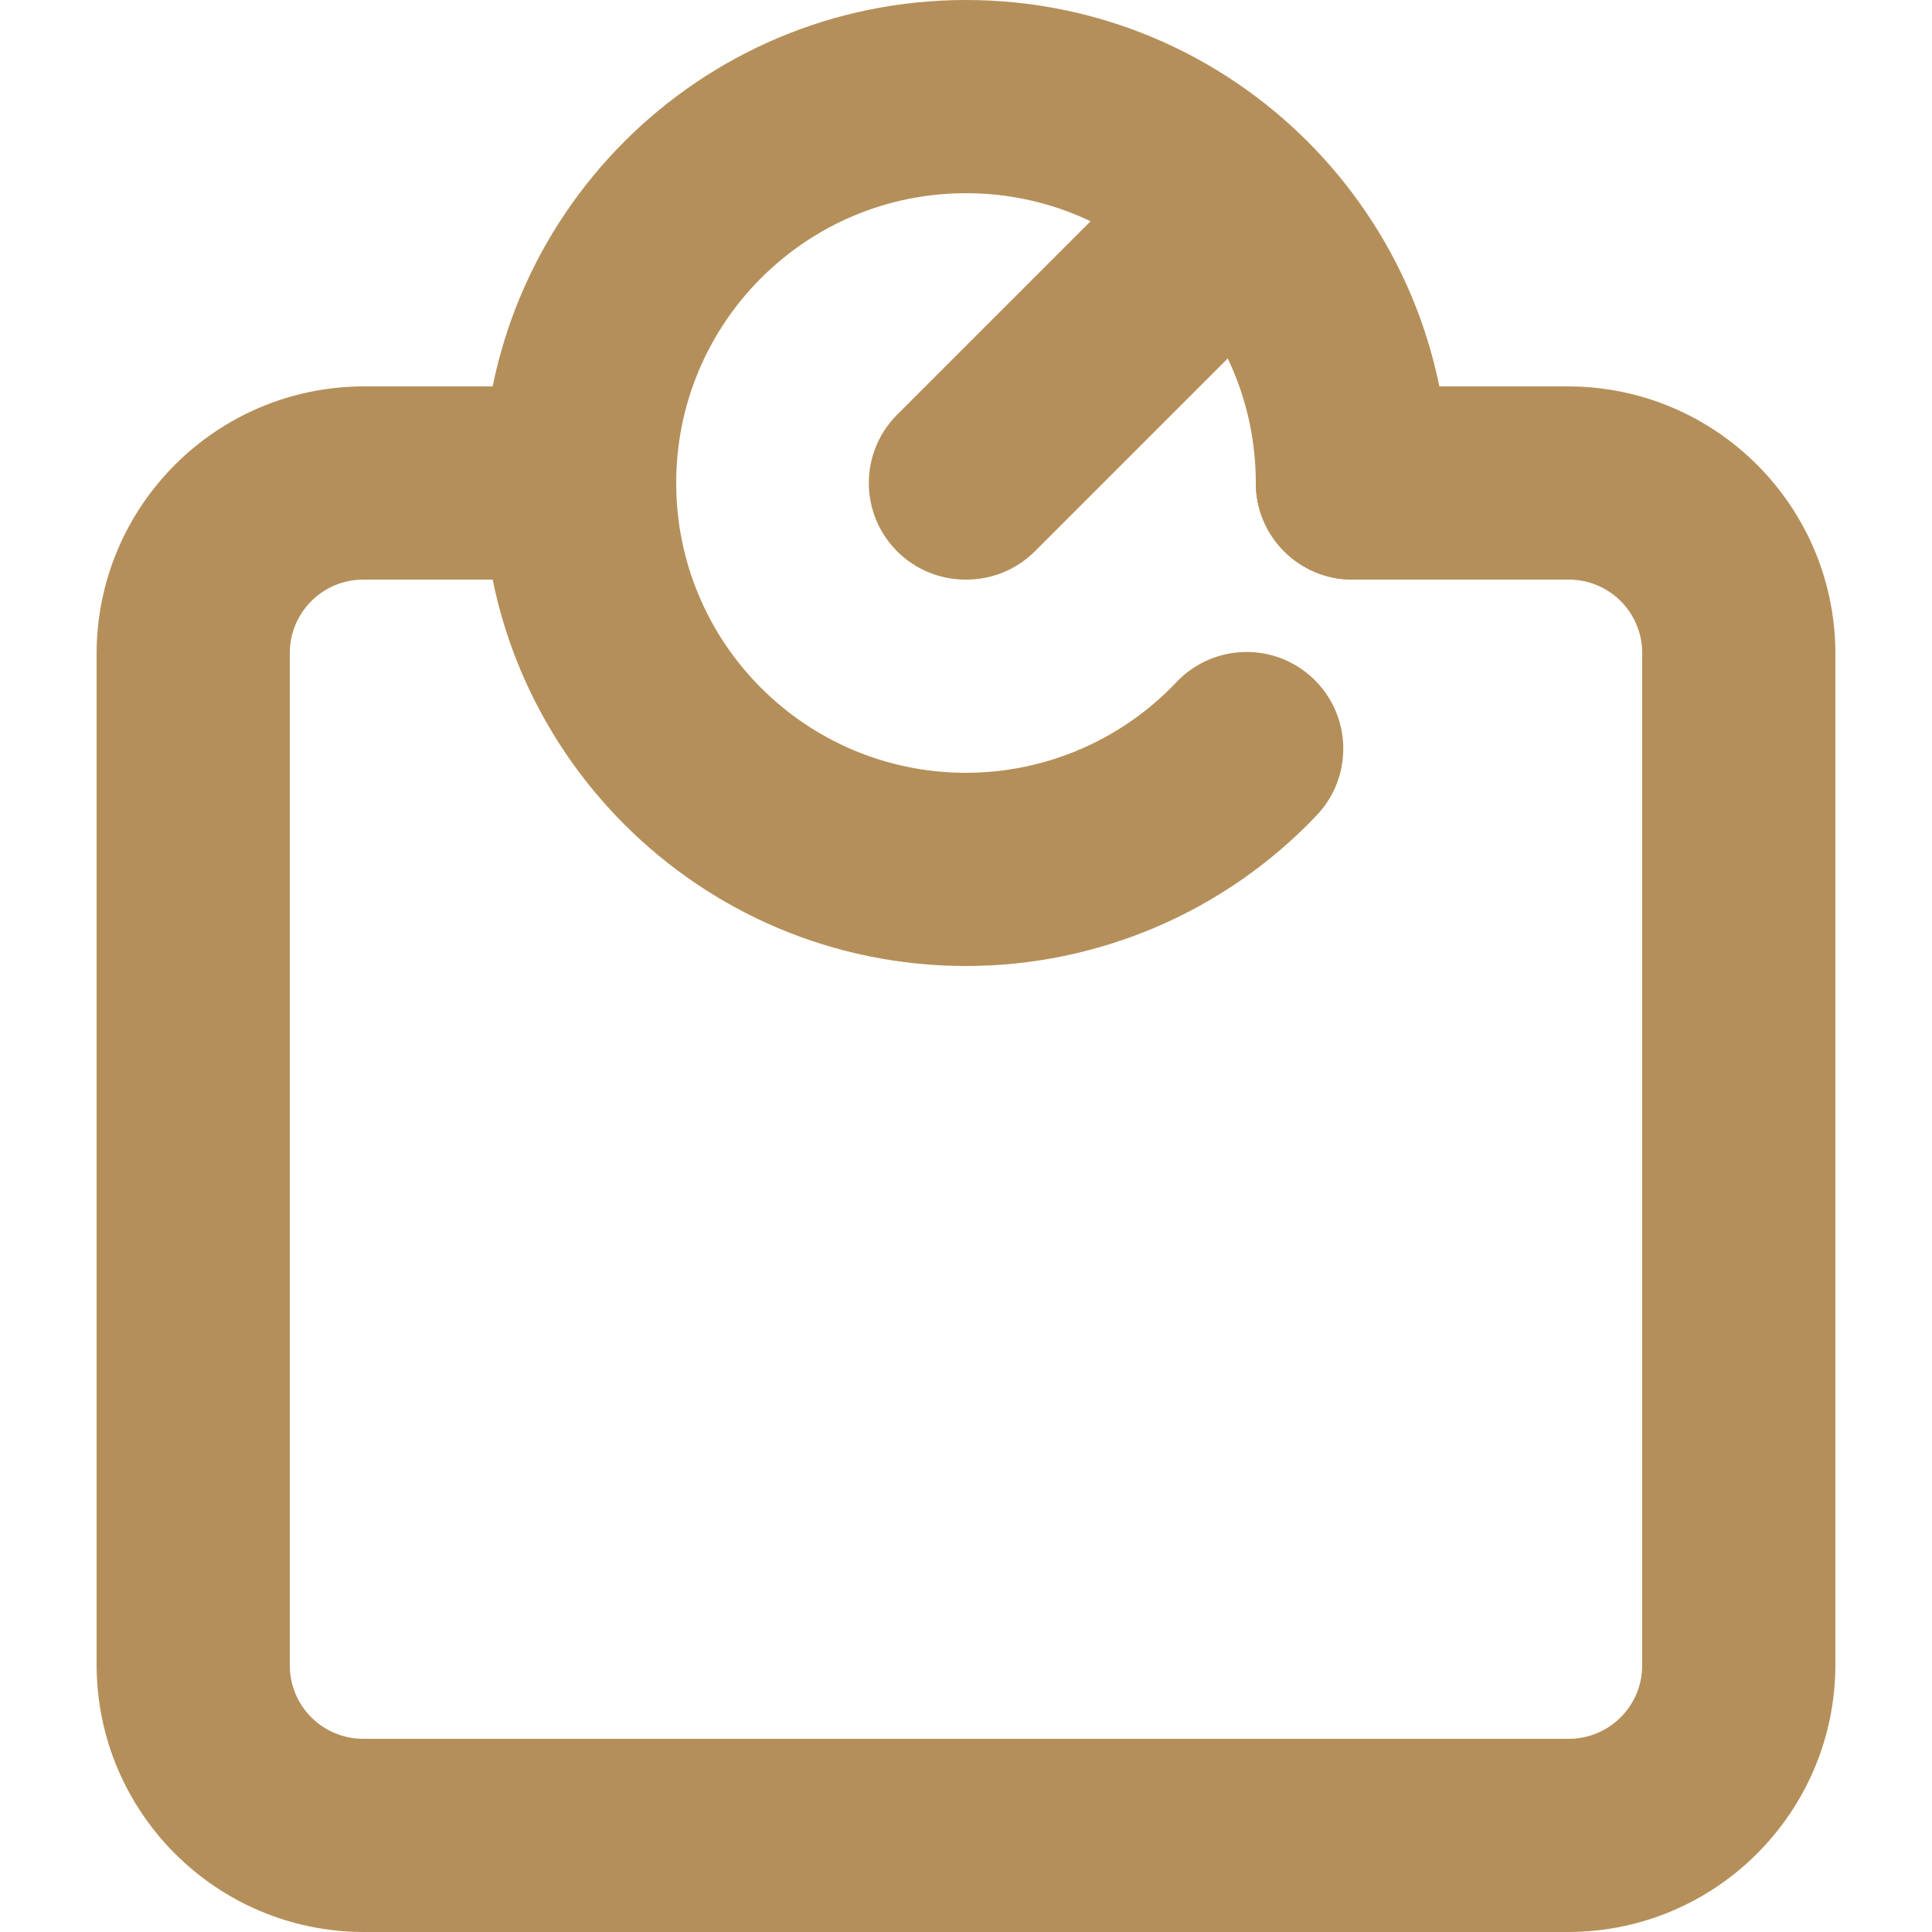
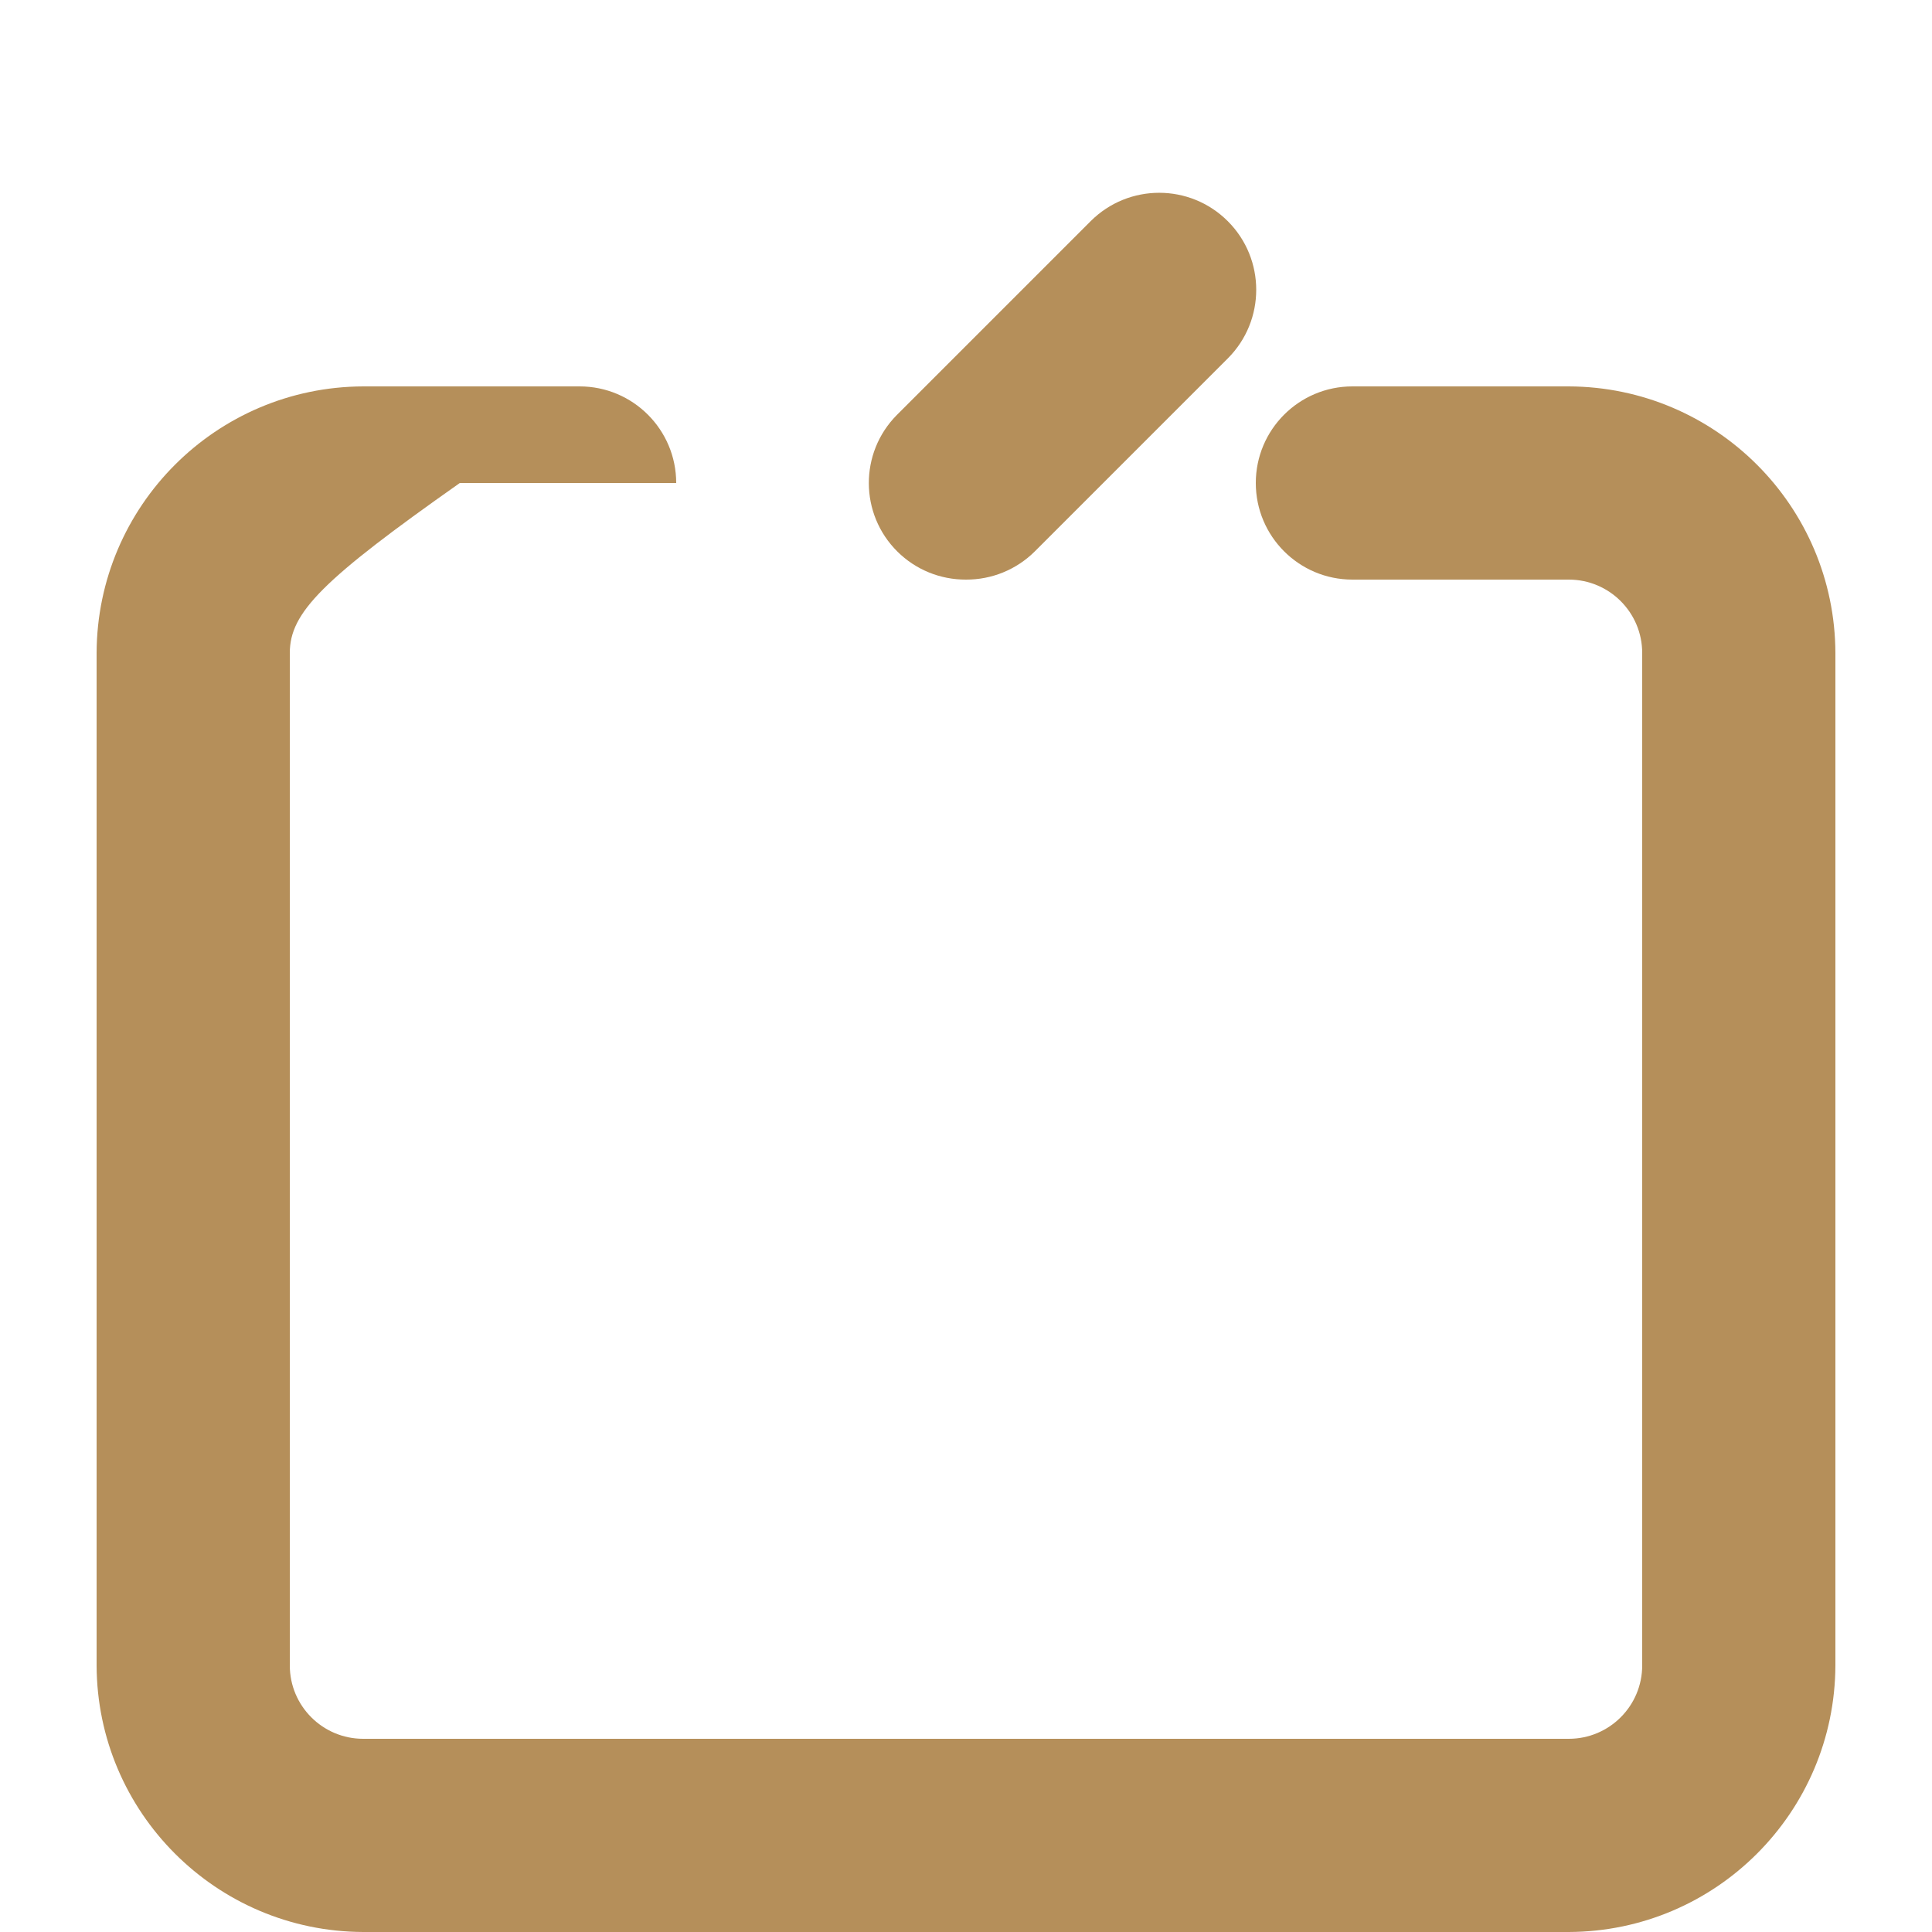
<svg xmlns="http://www.w3.org/2000/svg" version="1.1" id="Layer_1" x="0px" y="0px" width="60px" height="60px" viewBox="0 0 60 60" xml:space="preserve">
-   <path fill="#B58F5A" d="M48.72,60H11.28C6.714,59.984,3.016,56.286,3,51.72V20.28c0.016-4.566,3.714-8.264,8.28-8.28H18 c1.657,0,3,1.343,3,3c0,1.657-1.343,3-3,3h-6.72C10.021,18,9,19.021,9,20.28l0,0v31.44c0,1.26,1.021,2.28,2.28,2.28l0,0h37.44 c1.26,0,2.28-1.021,2.28-2.28l0,0V20.28c0-1.259-1.021-2.28-2.28-2.28l0,0H42c-1.657,0-3-1.343-3-3c0-1.657,1.343-3,3-3h6.72 c4.567,0.016,8.264,3.714,8.28,8.28v31.44C56.983,56.286,53.287,59.984,48.72,60z" />
-   <path fill="#B58F5A" d="M30,30c-8.285,0-15-6.715-15-15S21.715,0,30,0c8.285,0,15,6.715,15,15c0,1.657-1.343,3-3,3s-3-1.343-3-3 c0-4.971-4.029-9-9-9s-9,4.029-9,9c0,4.97,4.029,9,9,9c2.475-0.001,4.84-1.021,6.54-2.82c1.143-1.201,3.044-1.248,4.245-0.104 c1.2,1.143,1.248,3.043,0.105,4.245C38.057,28.309,34.118,30.001,30,30z" />
+   <path fill="#B58F5A" d="M48.72,60H11.28C6.714,59.984,3.016,56.286,3,51.72V20.28c0.016-4.566,3.714-8.264,8.28-8.28H18 c1.657,0,3,1.343,3,3h-6.72C10.021,18,9,19.021,9,20.28l0,0v31.44c0,1.26,1.021,2.28,2.28,2.28l0,0h37.44 c1.26,0,2.28-1.021,2.28-2.28l0,0V20.28c0-1.259-1.021-2.28-2.28-2.28l0,0H42c-1.657,0-3-1.343-3-3c0-1.657,1.343-3,3-3h6.72 c4.567,0.016,8.264,3.714,8.28,8.28v31.44C56.983,56.286,53.287,59.984,48.72,60z" />
  <path fill="#B58F5A" d="M30,18c-0.798,0.004-1.564-0.308-2.13-0.87c-1.177-1.167-1.184-3.066-0.018-4.242 c0.006-0.006,0.012-0.012,0.018-0.018l6-6c1.176-1.177,3.084-1.177,4.261,0c1.176,1.176,1.176,3.083,0,4.26l-6,6 C31.563,17.692,30.797,18.004,30,18z" />
</svg>